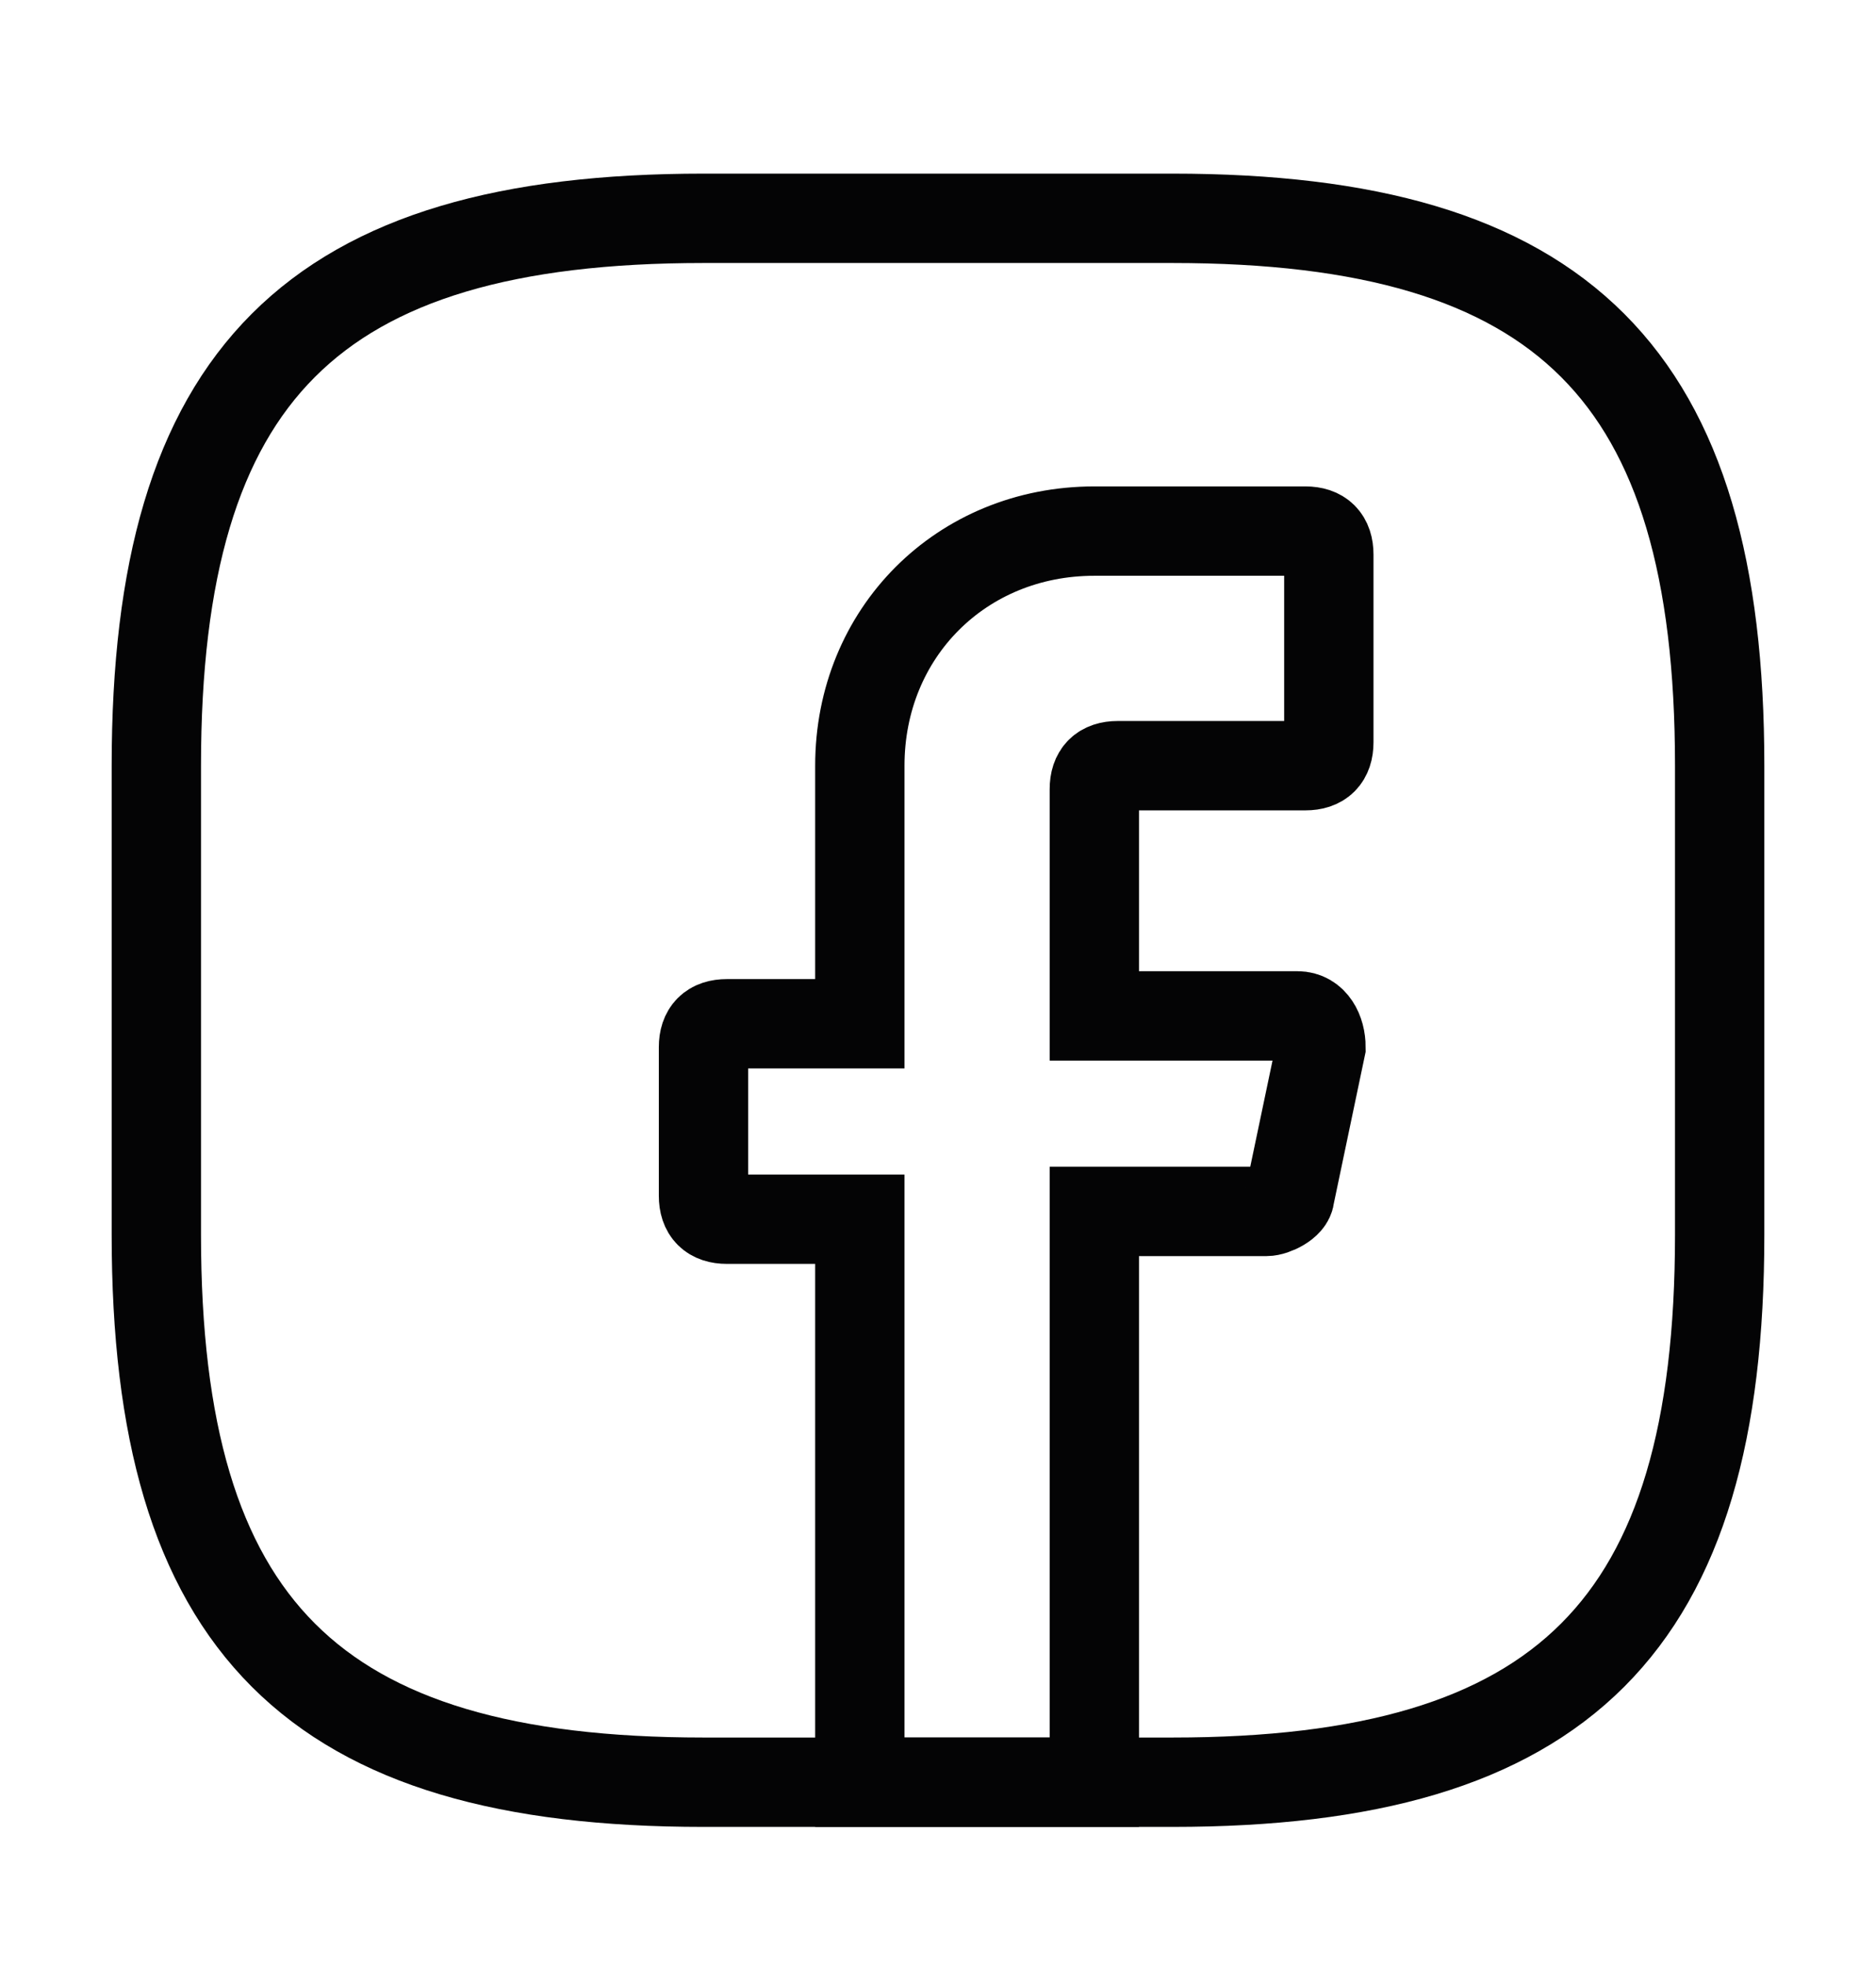
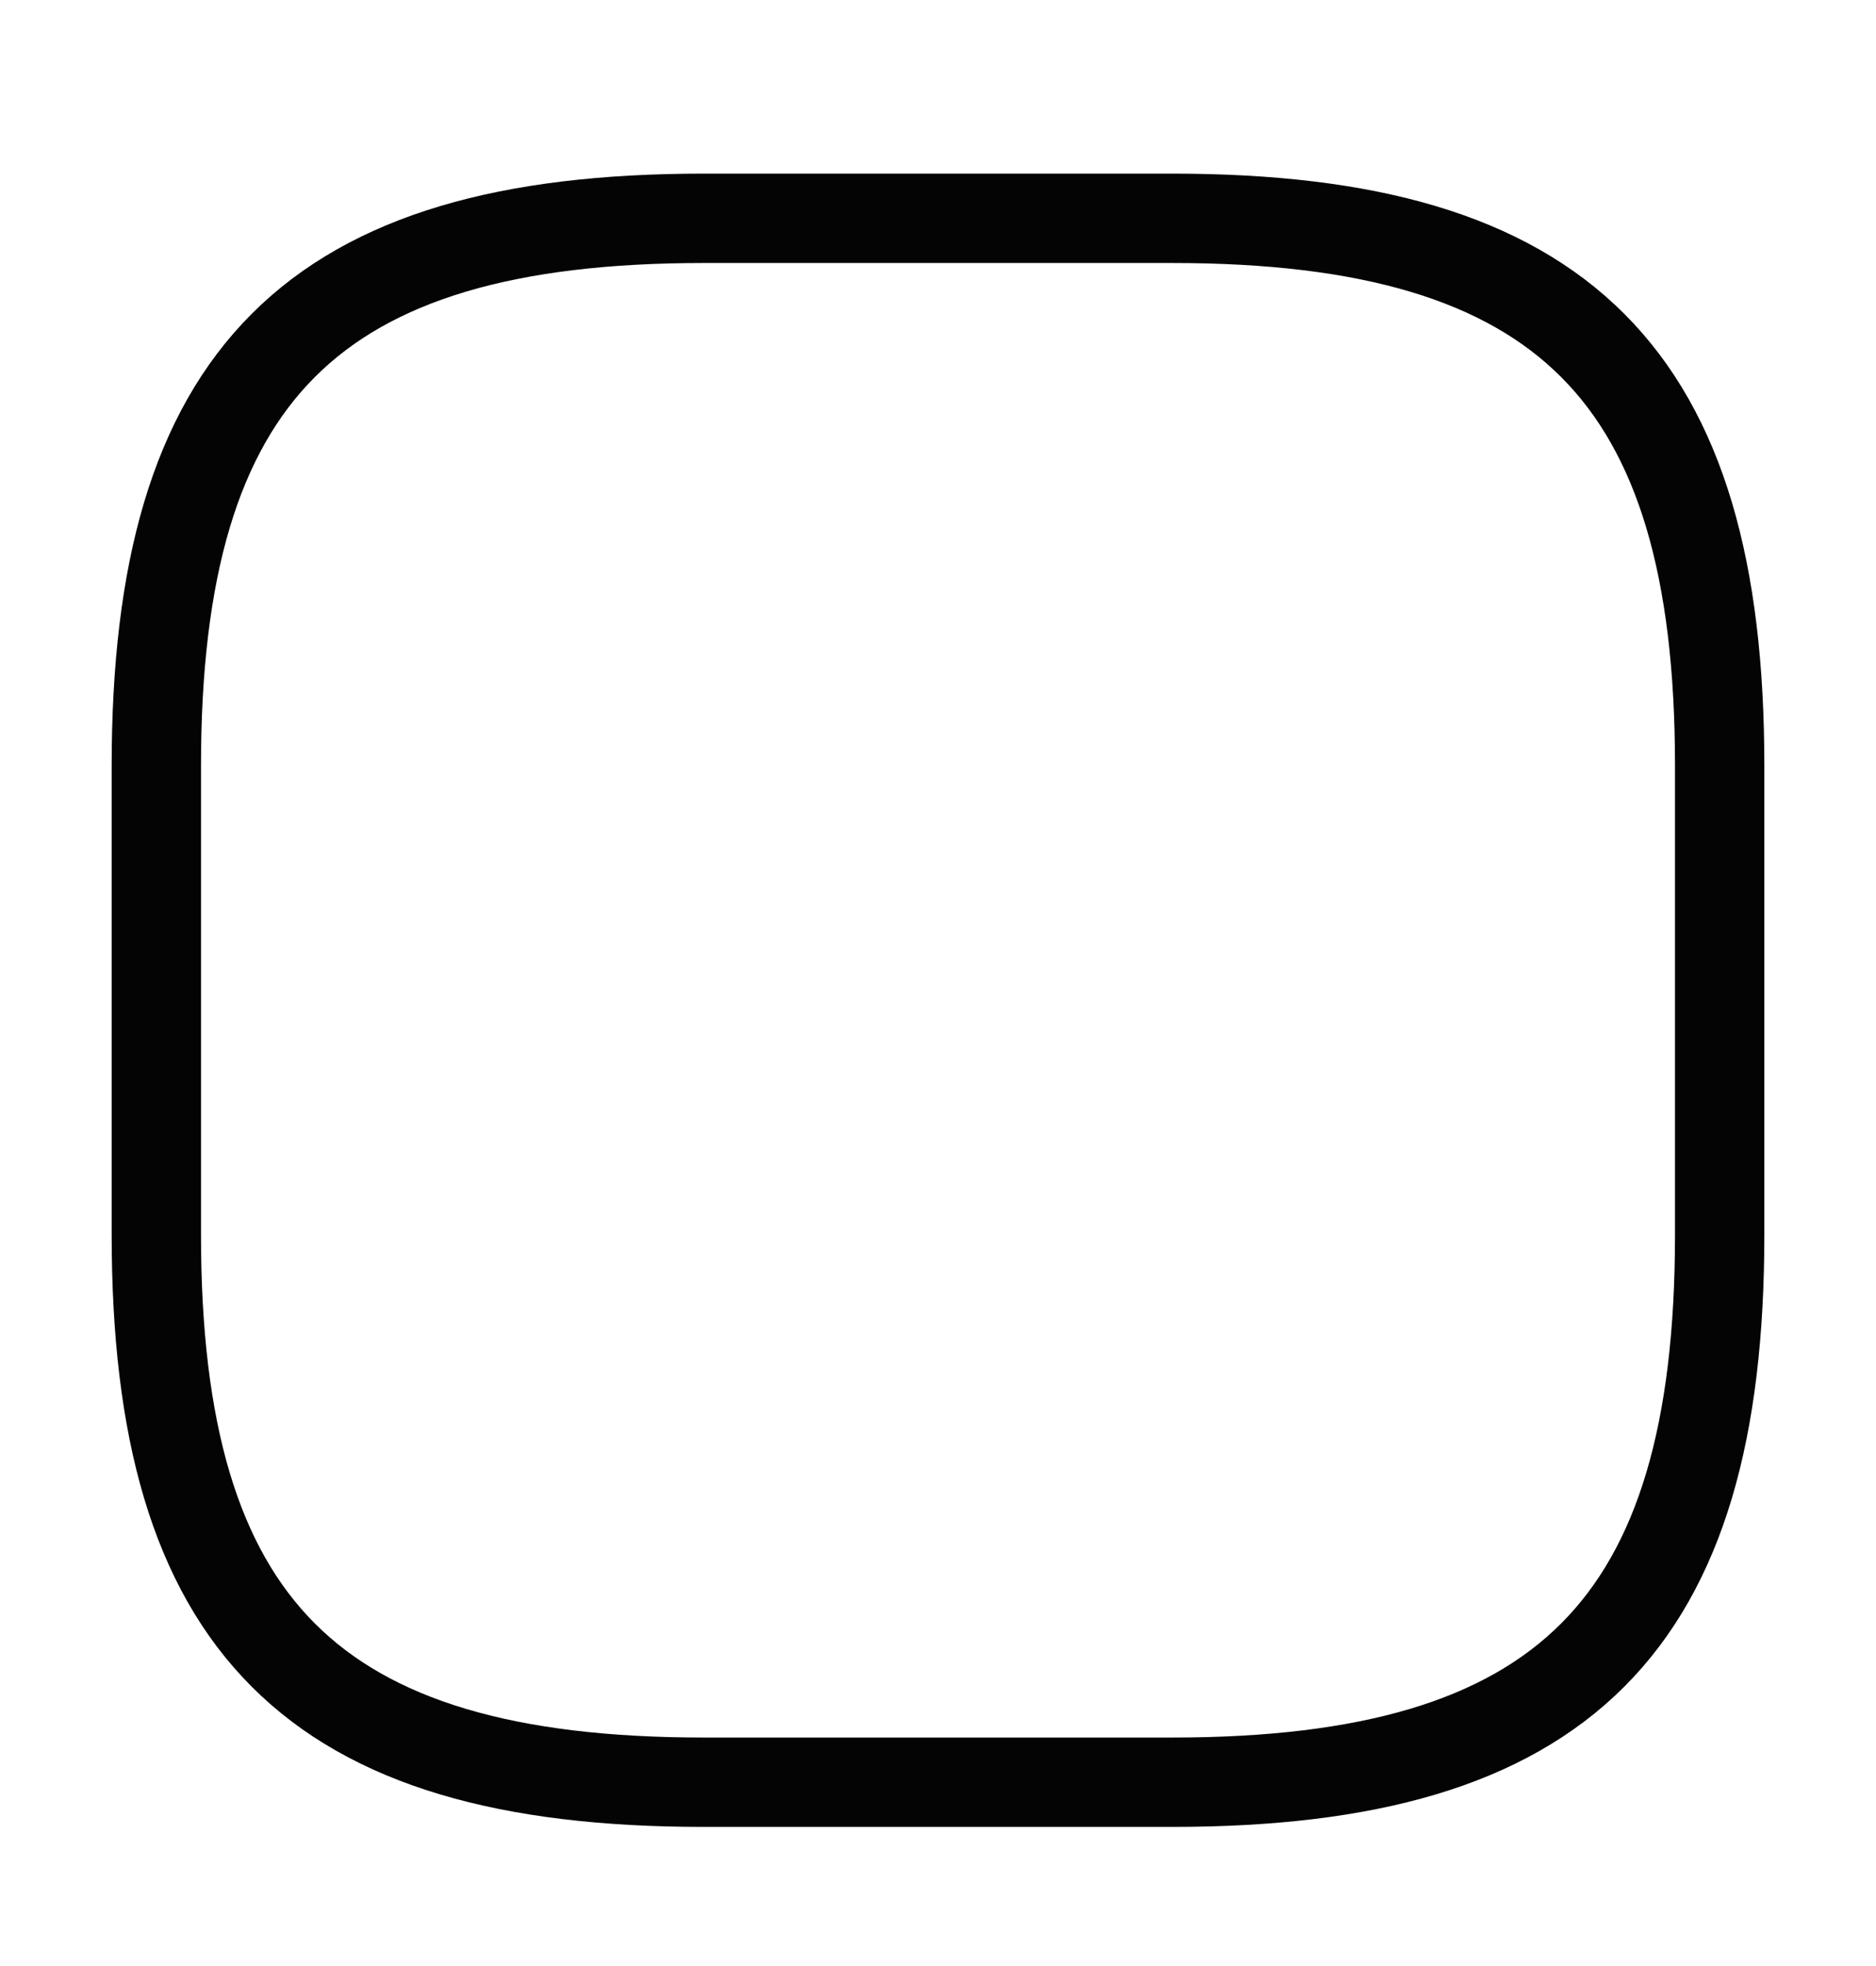
<svg xmlns="http://www.w3.org/2000/svg" width="21" height="22" viewBox="0 0 21 22" fill="none">
  <g id="vuesax/linear/facebook">
    <g id="facebook">
-       <path id="Vector" d="M12.25 8.831V11.368H14.525C14.7 11.368 14.787 11.543 14.787 11.718L14.438 13.381C14.438 13.468 14.262 13.556 14.175 13.556H12.25V19.943H9.625V13.643H8.137C7.963 13.643 7.875 13.556 7.875 13.381V11.718C7.875 11.543 7.963 11.456 8.137 11.456H9.625V8.568C9.625 7.081 10.762 5.943 12.25 5.943H14.613C14.787 5.943 14.875 6.031 14.875 6.206V8.306C14.875 8.481 14.787 8.568 14.613 8.568H12.512C12.338 8.568 12.25 8.656 12.25 8.831Z" stroke="#040405" stroke-miterlimit="10" stroke-linecap="round" />
      <path id="Vector_2" d="M13.125 19.943H7.875C3.5 19.943 1.75 18.193 1.75 13.818V8.568C1.75 4.193 3.5 2.443 7.875 2.443H13.125C17.5 2.443 19.25 4.193 19.25 8.568V13.818C19.25 18.193 17.5 19.943 13.125 19.943Z" stroke="#040405" stroke-linecap="round" stroke-linejoin="round" />
    </g>
  </g>
</svg>